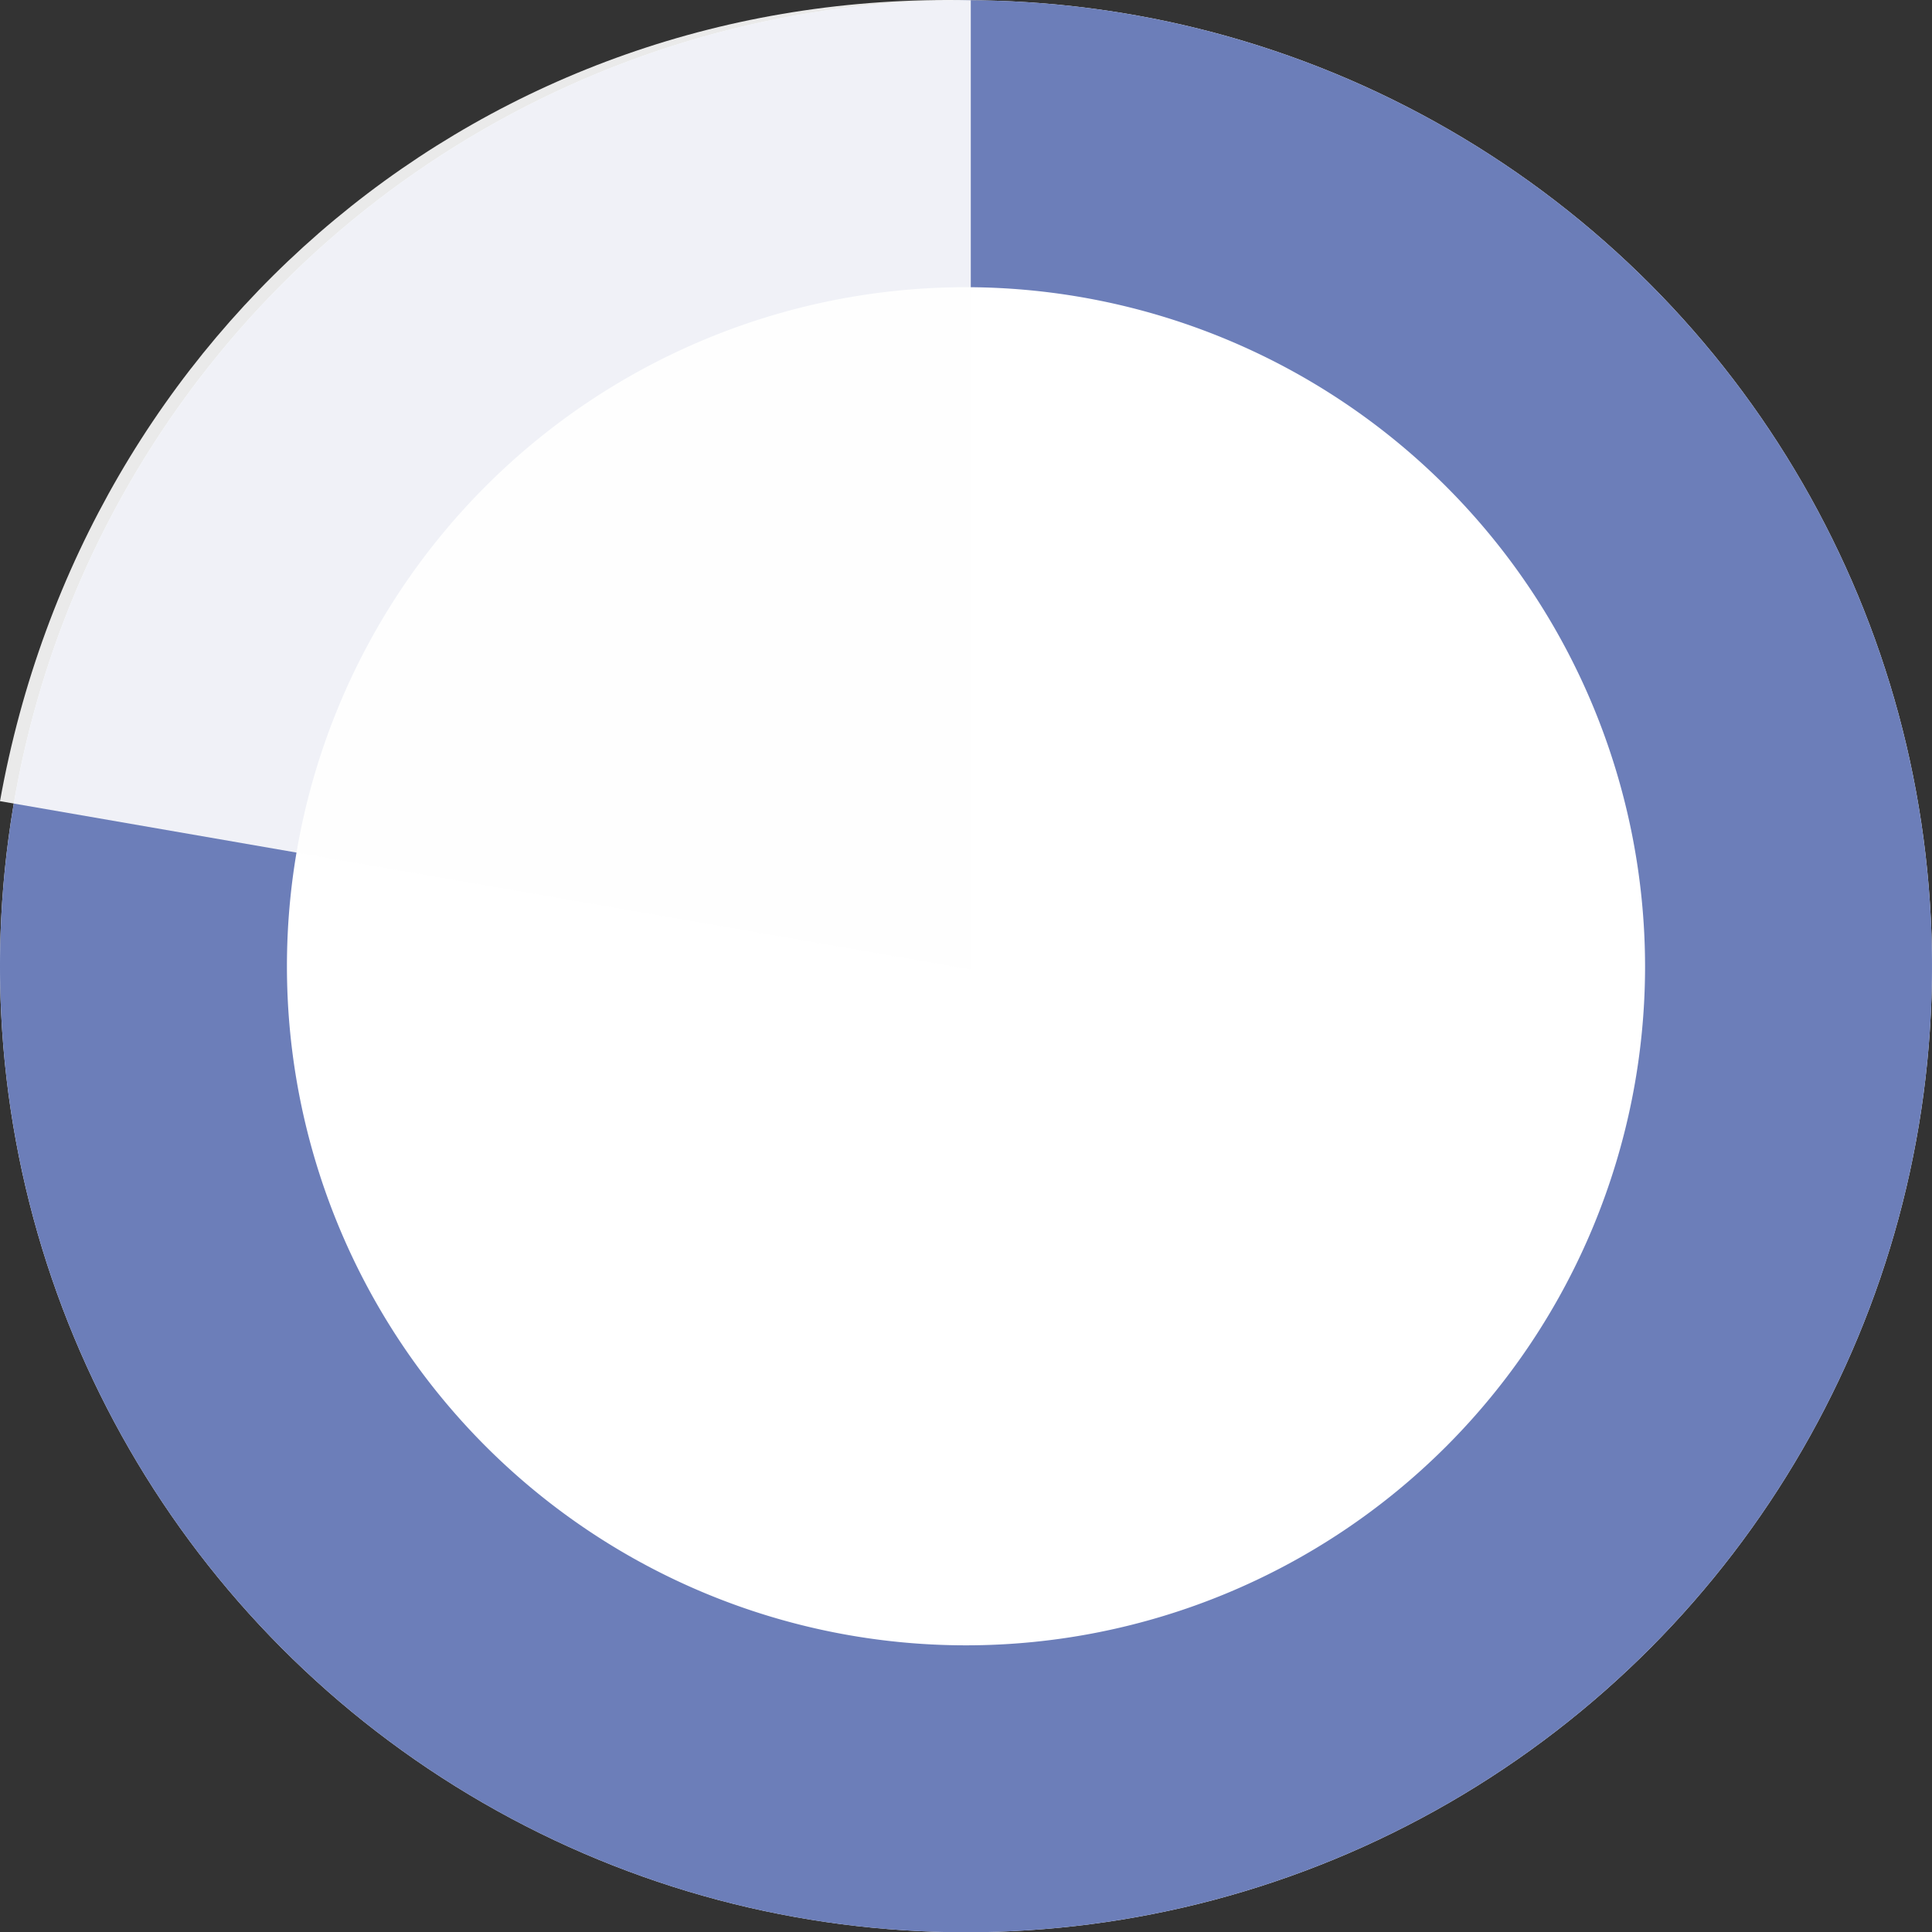
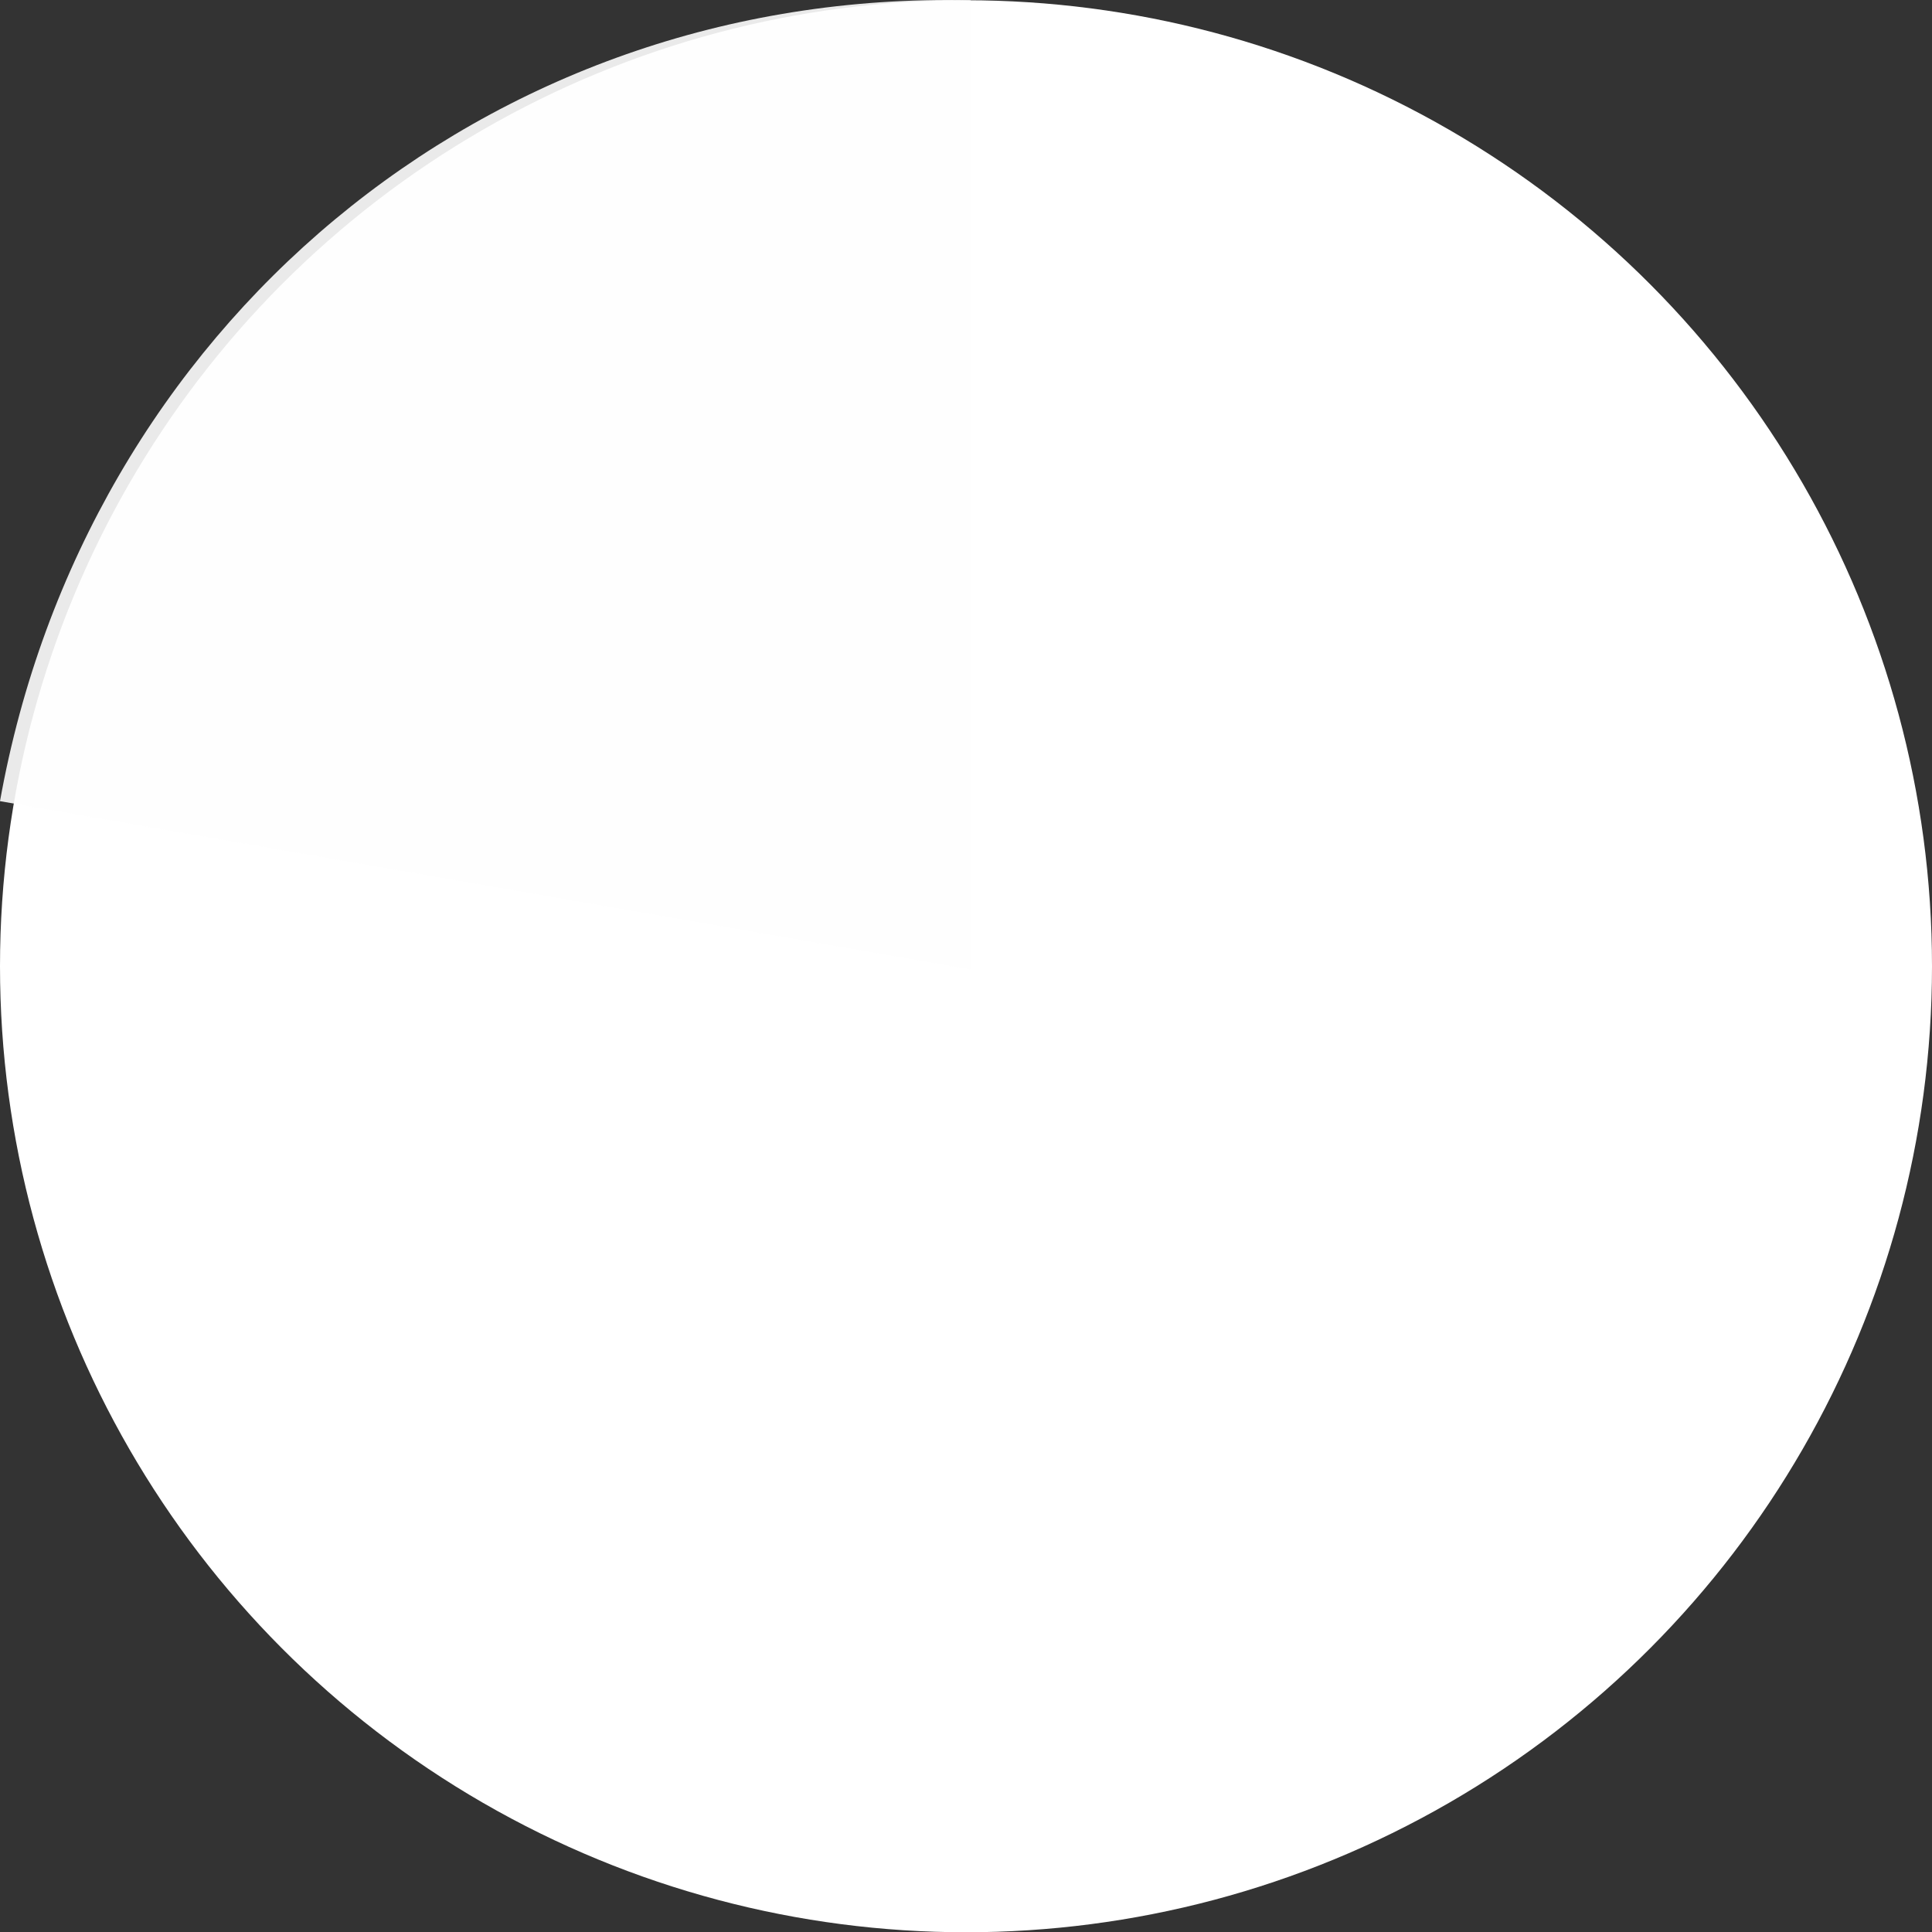
<svg xmlns="http://www.w3.org/2000/svg" width="202" height="202.027">
  <rect width="100%" height="100%" fill="#333333" stroke="none" />
  <g transform="translate(-163 -1811.973)">
    <circle cx="101" cy="101" r="101" transform="translate(163 1812)" fill="#fff" />
-     <path d="M264 1842a71 71 0 1071 71 71.08 71.08 0 00-71-71m0-30a101 101 0 11-101 101 101 101 0 01101-101z" fill="#6c7eb9" />
    <path d="M264.5 1913.334V1812c-50.803-1.15-92.647 34.35-101.5 83.738z" fill="#fefefe" opacity=".9" />
  </g>
</svg>